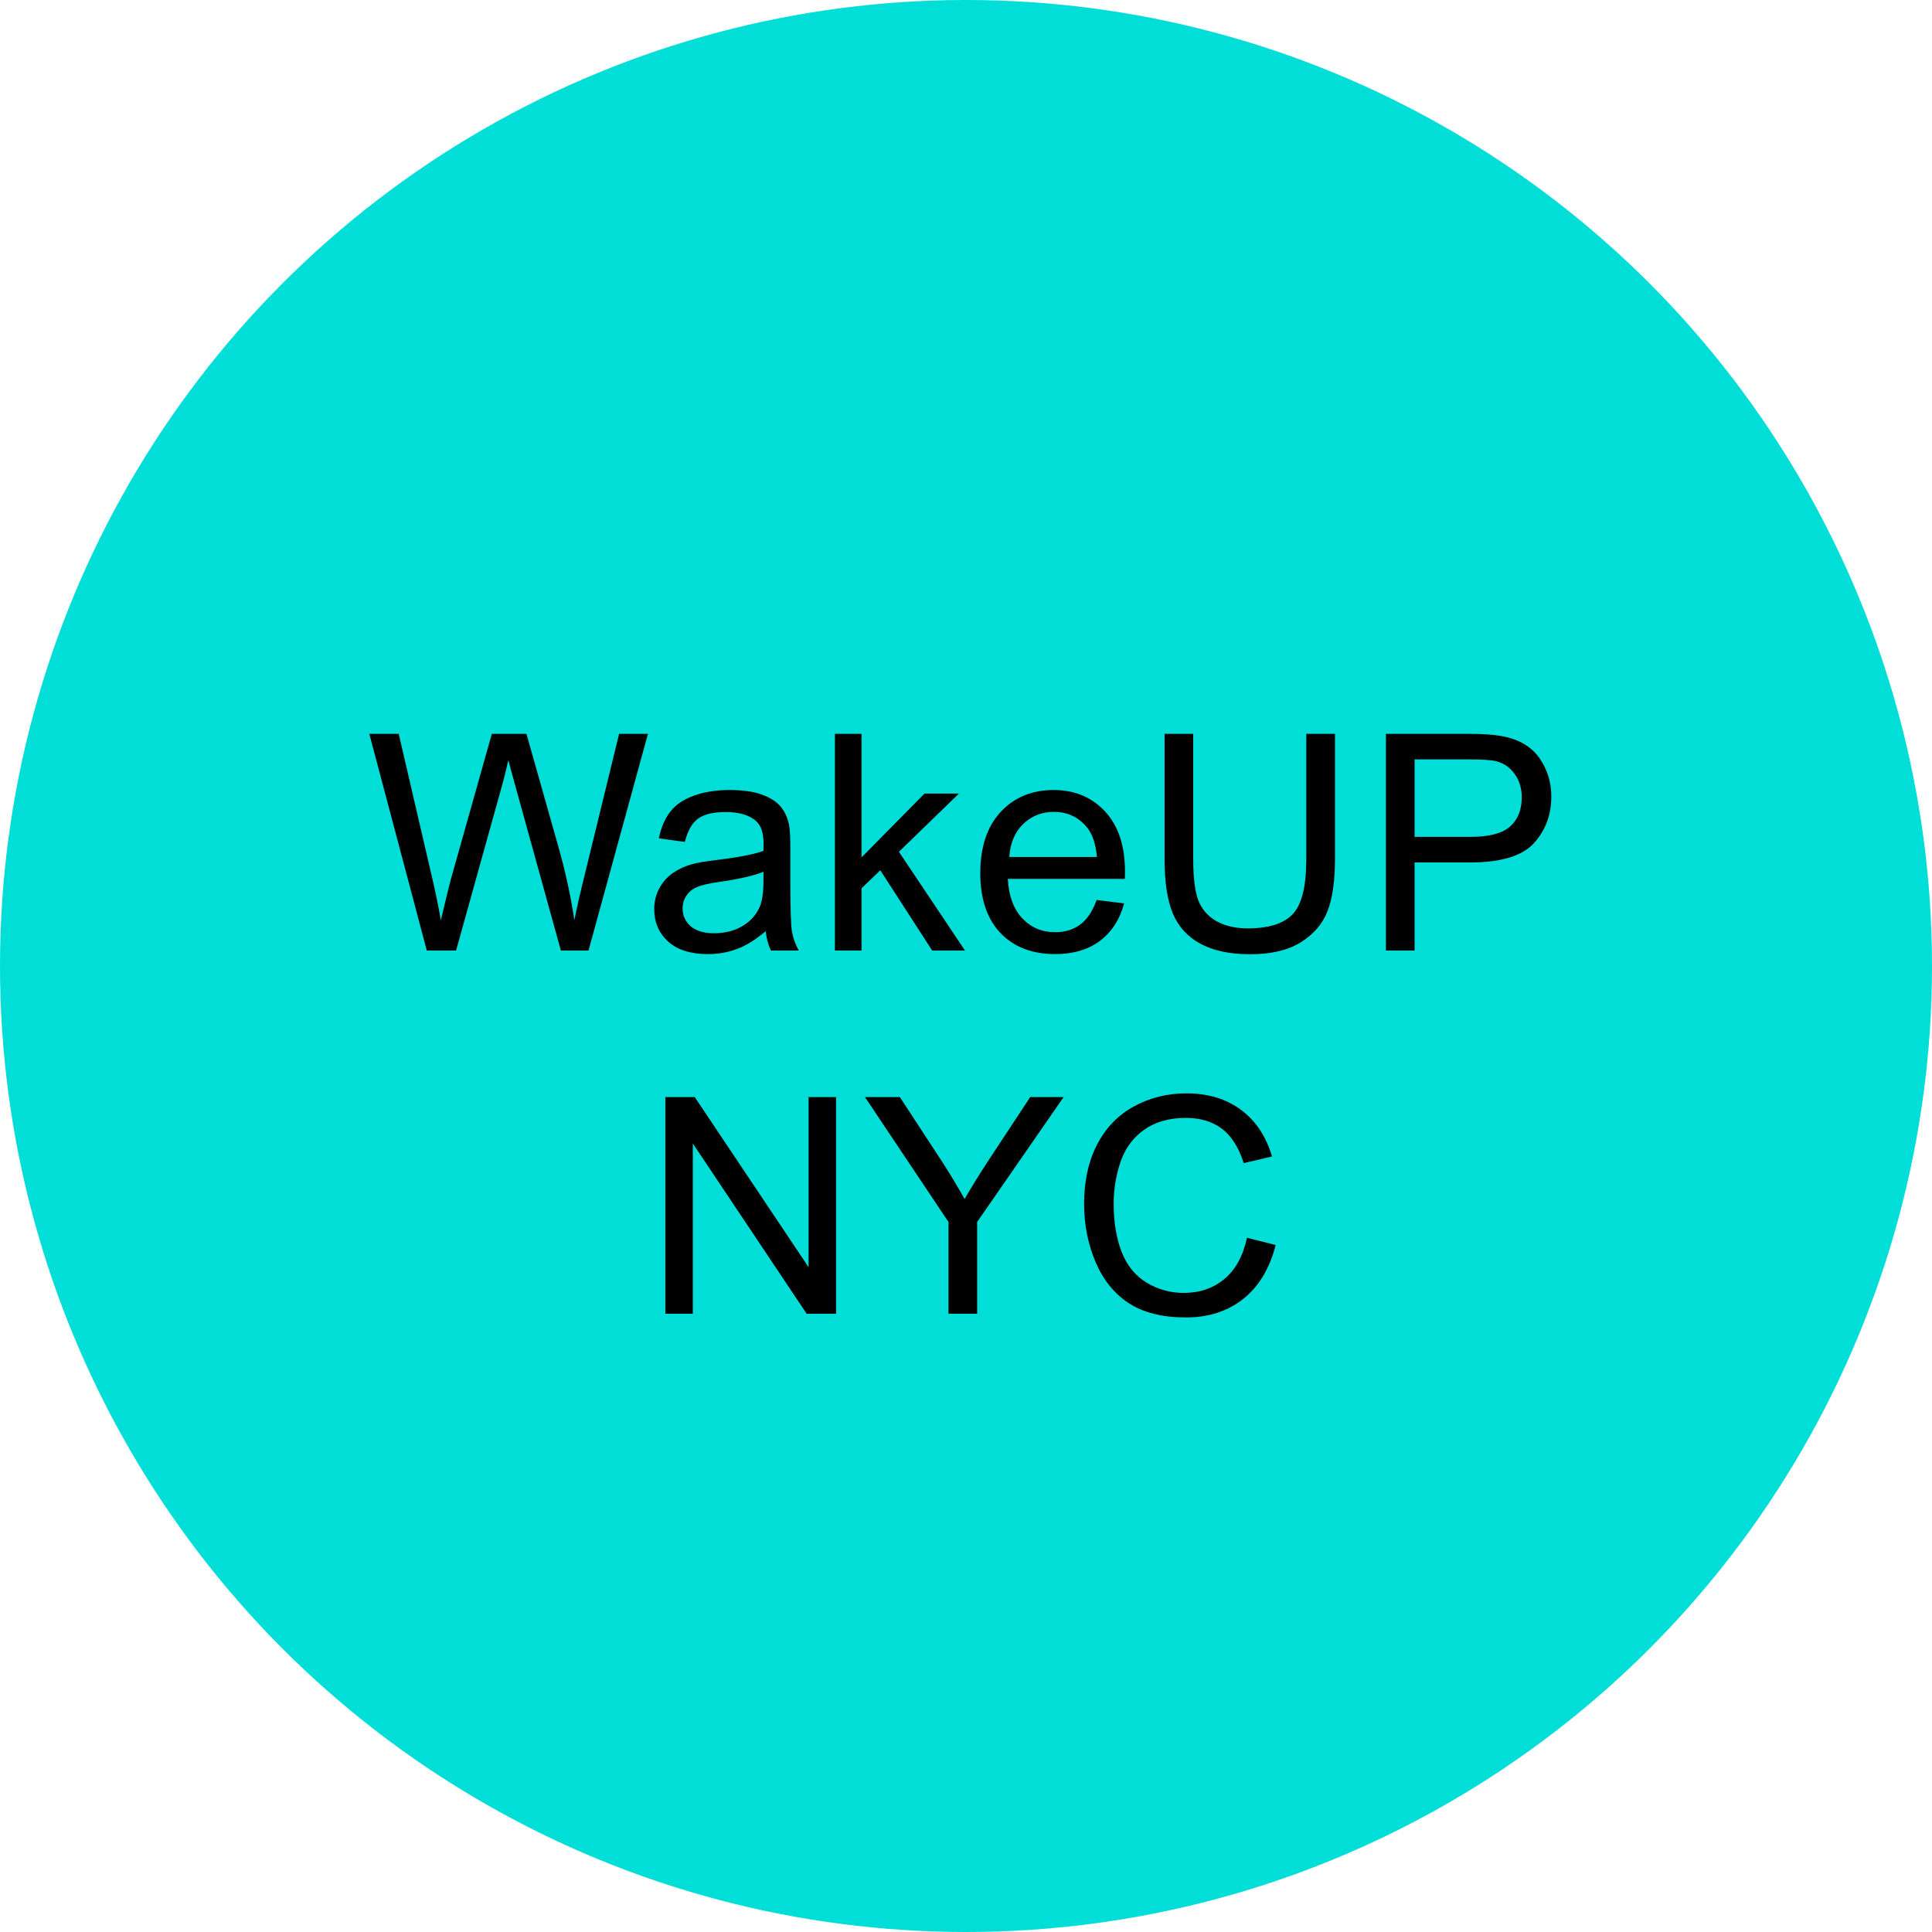
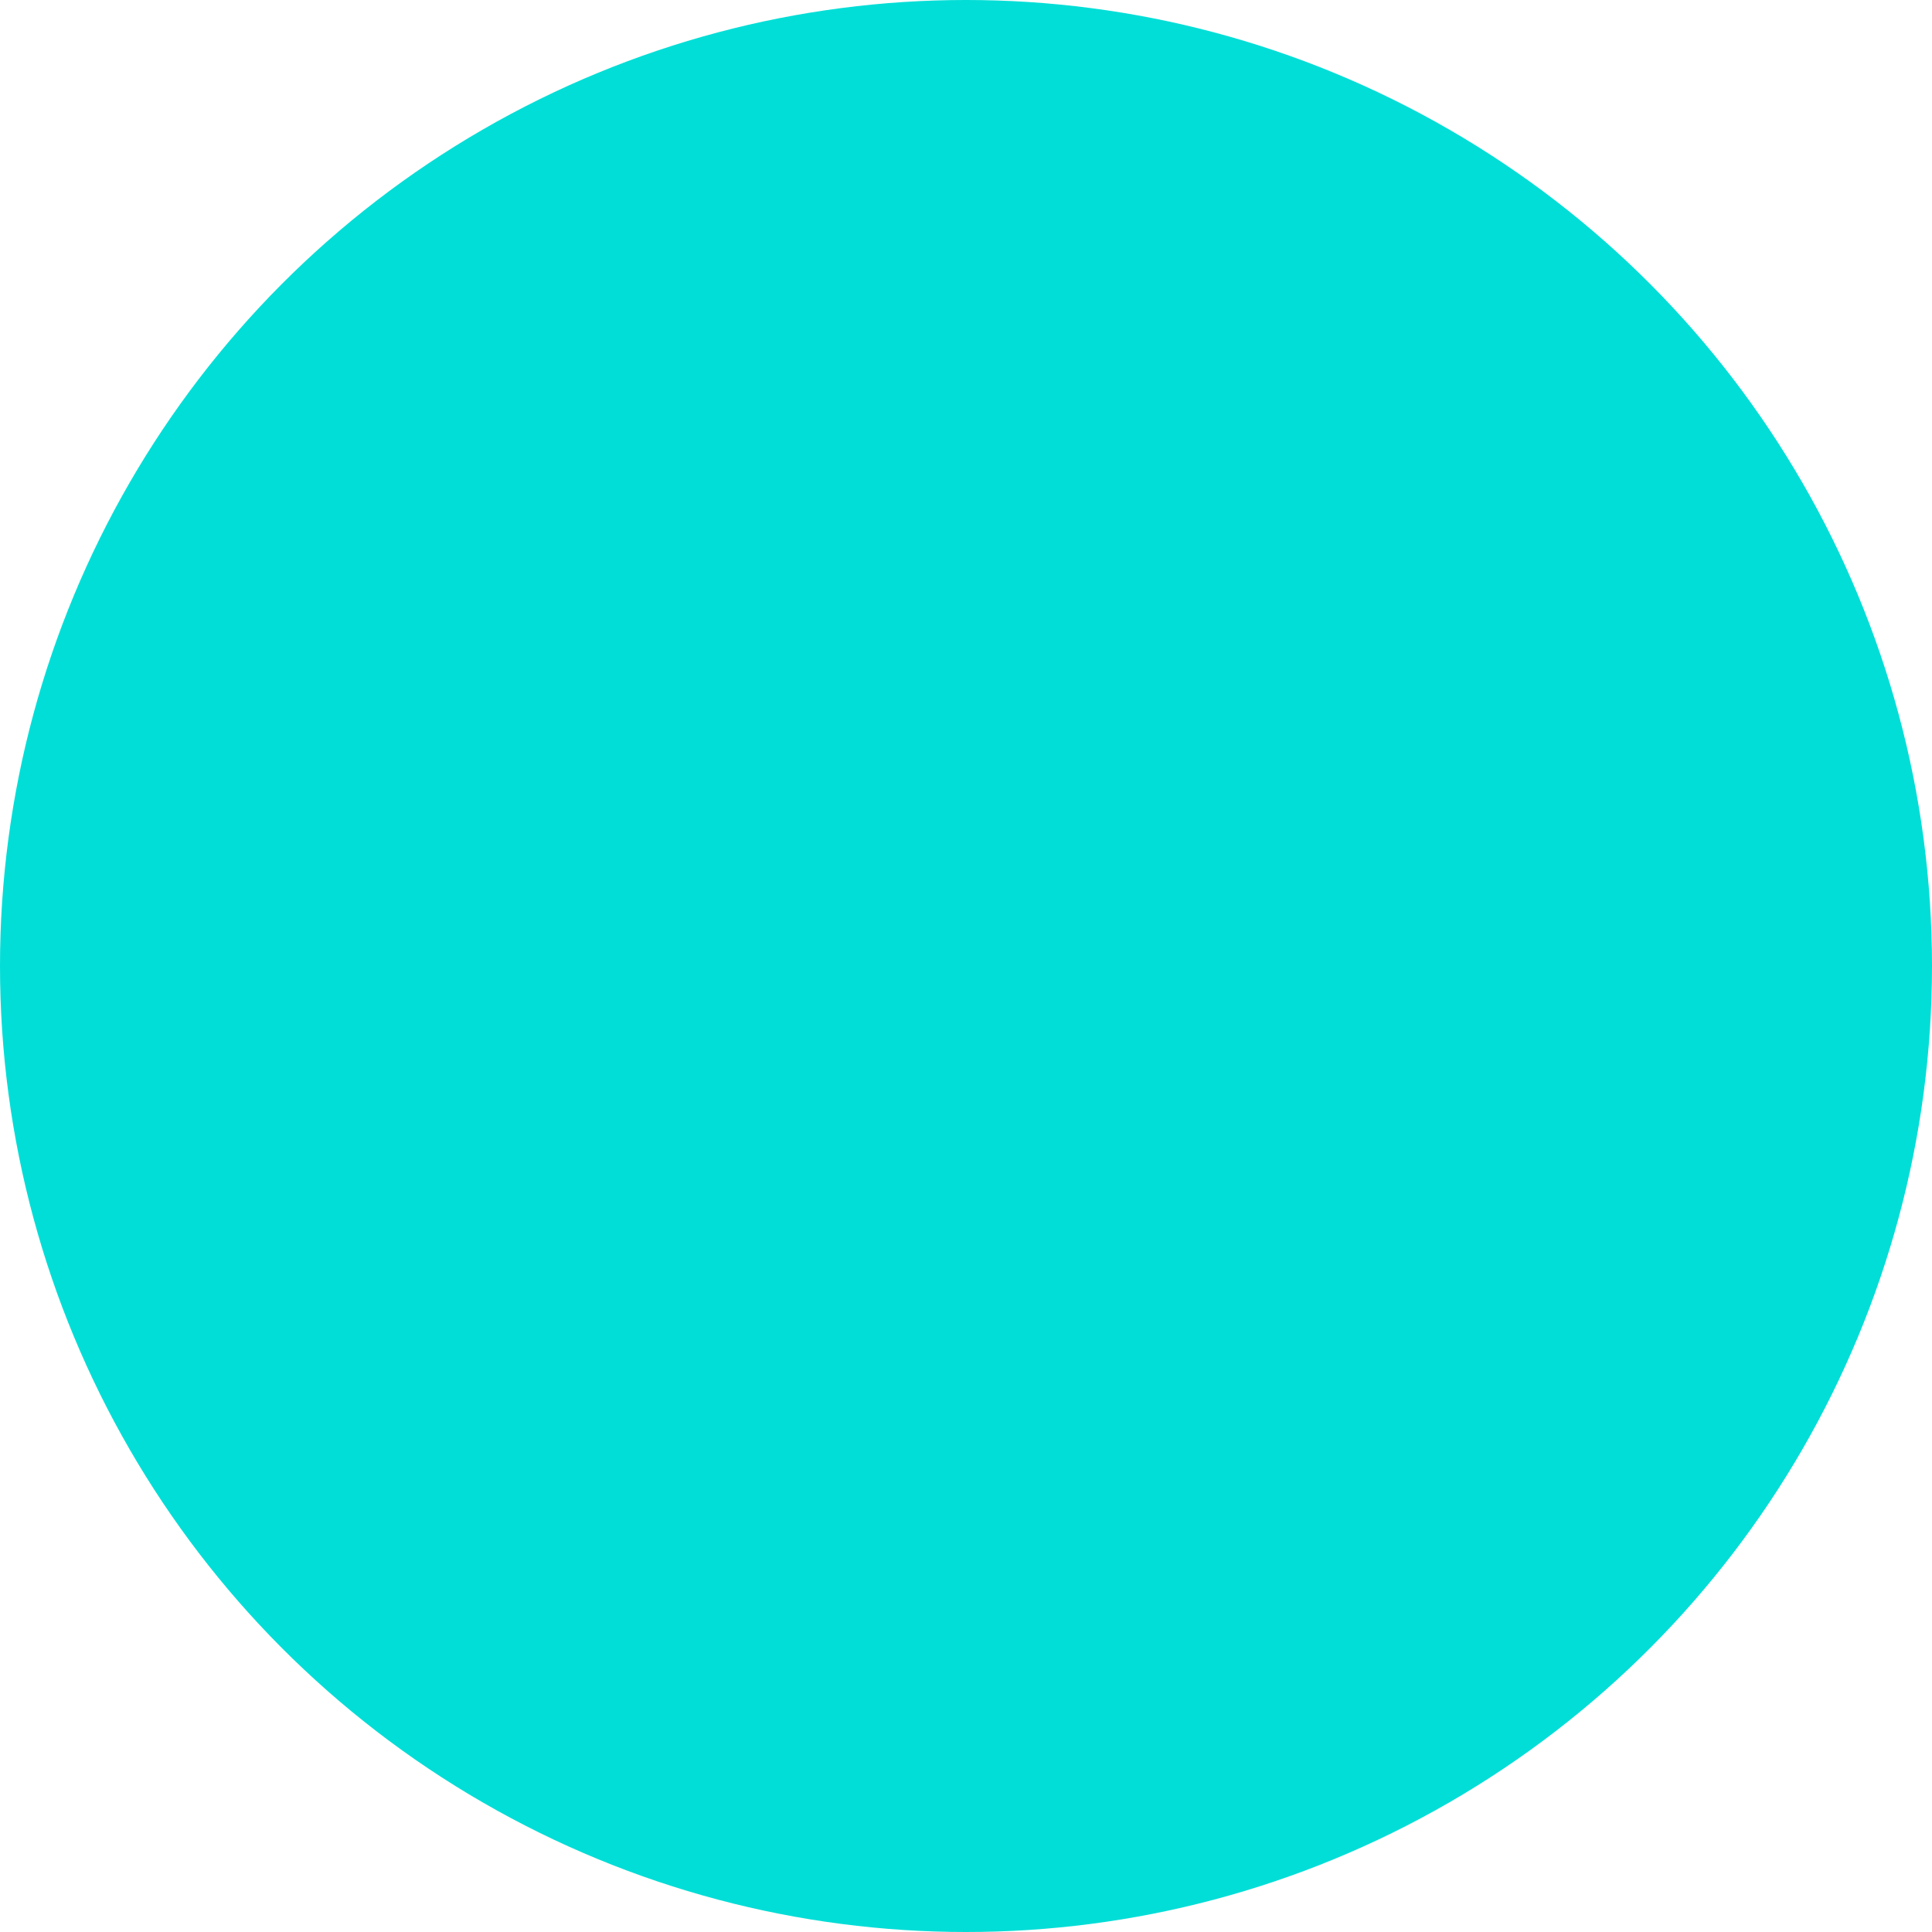
<svg xmlns="http://www.w3.org/2000/svg" width="1000" height="1000" viewBox="0 0 1000 1000" fill="none">
  <circle cx="500" cy="500" r="500" fill="#01DED7" />
-   <path d="M220.914 492L191.152 379.837H206.377L223.439 453.363C225.275 461.065 226.856 468.716 228.182 476.316C231.039 464.329 232.722 457.418 233.232 455.582L254.578 379.837H272.481L288.548 436.607C292.578 450.685 295.485 463.921 297.27 476.316C298.699 469.226 300.56 461.09 302.856 451.909L320.453 379.837H335.372L304.615 492H290.308L266.667 406.539C264.677 399.398 263.504 395.012 263.147 393.379C261.974 398.531 260.877 402.918 259.857 406.539L236.063 492H220.914ZM396.31 481.977C391.21 486.313 386.288 489.373 381.544 491.158C376.851 492.944 371.802 493.836 366.395 493.836C357.469 493.836 350.609 491.668 345.814 487.333C341.019 482.946 338.622 477.361 338.622 470.577C338.622 466.599 339.515 462.977 341.3 459.713C343.136 456.398 345.508 453.745 348.415 451.756C351.374 449.767 354.689 448.262 358.362 447.242C361.065 446.528 365.145 445.839 370.603 445.176C381.722 443.85 389.909 442.269 395.163 440.433C395.214 438.545 395.239 437.347 395.239 436.837C395.239 431.226 393.938 427.273 391.337 424.978C387.818 421.866 382.59 420.311 375.653 420.311C369.175 420.311 364.38 421.458 361.269 423.754C358.209 425.998 355.939 430.002 354.46 435.766L340.994 433.929C342.218 428.166 344.233 423.524 347.038 420.005C349.844 416.434 353.899 413.705 359.203 411.818C364.508 409.88 370.654 408.911 377.642 408.911C384.579 408.911 390.215 409.727 394.551 411.359C398.886 412.991 402.074 415.057 404.114 417.556C406.154 420.005 407.583 423.116 408.399 426.89C408.858 429.237 409.087 433.47 409.087 439.591V457.953C409.087 470.756 409.368 478.866 409.929 482.283C410.541 485.65 411.714 488.889 413.448 492H399.065C397.636 489.144 396.718 485.803 396.31 481.977ZM395.163 451.22C390.164 453.261 382.666 454.995 372.669 456.423C367.007 457.239 363.003 458.157 360.657 459.177C358.311 460.198 356.5 461.702 355.225 463.692C353.95 465.63 353.312 467.798 353.312 470.195C353.312 473.867 354.689 476.928 357.443 479.376C360.249 481.824 364.329 483.048 369.685 483.048C374.99 483.048 379.708 481.901 383.839 479.605C387.971 477.259 391.006 474.071 392.944 470.042C394.423 466.93 395.163 462.34 395.163 456.27V451.22ZM432.153 492V379.837H445.925V443.799L478.518 410.747H496.345L465.282 440.892L499.482 492H482.497L455.642 450.455L445.925 459.79V492H432.153ZM567.612 465.834L581.842 467.594C579.598 475.908 575.441 482.36 569.371 486.95C563.302 491.541 555.549 493.836 546.113 493.836C534.228 493.836 524.792 490.189 517.804 482.895C510.867 475.55 507.399 465.273 507.399 452.062C507.399 438.392 510.918 427.783 517.957 420.234C524.996 412.685 534.126 408.911 545.347 408.911C556.212 408.911 565.087 412.609 571.973 420.005C578.859 427.401 582.302 437.806 582.302 451.22C582.302 452.037 582.276 453.261 582.225 454.893H521.63C522.14 463.819 524.664 470.654 529.204 475.397C533.744 480.141 539.405 482.513 546.189 482.513C551.239 482.513 555.549 481.187 559.119 478.534C562.69 475.882 565.52 471.648 567.612 465.834ZM522.395 443.57H567.765C567.153 436.735 565.418 431.609 562.562 428.191C558.176 422.887 552.488 420.234 545.501 420.234C539.176 420.234 533.846 422.351 529.51 426.584C525.226 430.818 522.854 436.48 522.395 443.57ZM676.139 379.837H690.982V444.641C690.982 455.913 689.706 464.865 687.156 471.495C684.606 478.126 679.99 483.533 673.308 487.715C666.677 491.847 657.955 493.913 647.142 493.913C636.634 493.913 628.04 492.102 621.358 488.481C614.676 484.859 609.907 479.631 607.051 472.796C604.194 465.91 602.766 456.525 602.766 444.641V379.837H617.609V444.564C617.609 454.306 618.502 461.498 620.287 466.14C622.123 470.73 625.235 474.275 629.621 476.775C634.059 479.274 639.465 480.524 645.841 480.524C656.756 480.524 664.535 478.05 669.176 473.102C673.818 468.155 676.139 458.642 676.139 444.564V379.837ZM717.338 492V379.837H759.647C767.094 379.837 772.781 380.194 776.709 380.908C782.218 381.826 786.834 383.586 790.557 386.187C794.281 388.738 797.264 392.334 799.509 396.975C801.804 401.617 802.952 406.718 802.952 412.277C802.952 421.815 799.917 429.9 793.847 436.531C787.777 443.11 776.811 446.4 760.948 446.4H732.18V492H717.338ZM732.18 433.164H761.177C770.767 433.164 777.576 431.379 781.605 427.809C785.635 424.238 787.65 419.214 787.65 412.736C787.65 408.044 786.451 404.04 784.054 400.724C781.707 397.358 778.596 395.139 774.72 394.068C772.22 393.405 767.604 393.073 760.871 393.073H732.18V433.164ZM344.379 680V567.837H359.604L418.516 655.9V567.837H432.747V680H417.522L358.609 591.861V680H344.379ZM490.931 680V632.488L447.703 567.837H465.759L487.871 601.654C491.951 607.979 495.751 614.304 499.27 620.629C502.637 614.763 506.717 608.158 511.512 600.813L533.241 567.837H550.532L505.774 632.488V680H490.931ZM645.44 640.674L660.283 644.423C657.172 656.614 651.561 665.922 643.451 672.349C635.392 678.725 625.522 681.913 613.842 681.913C601.753 681.913 591.909 679.464 584.309 674.568C576.76 669.62 570.996 662.479 567.018 653.145C563.091 643.811 561.127 633.788 561.127 623.077C561.127 611.397 563.346 601.221 567.783 592.55C572.272 583.828 578.622 577.222 586.834 572.734C595.097 568.194 604.176 565.924 614.071 565.924C625.293 565.924 634.729 568.781 642.38 574.494C650.031 580.206 655.361 588.24 658.37 598.594L643.757 602.037C641.156 593.876 637.381 587.934 632.434 584.21C627.486 580.487 621.263 578.625 613.765 578.625C605.145 578.625 597.928 580.691 592.113 584.822C586.349 588.954 582.294 594.513 579.948 601.501C577.602 608.438 576.429 615.605 576.429 623C576.429 632.539 577.806 640.878 580.56 648.019C583.366 655.109 587.701 660.414 593.567 663.933C599.432 667.452 605.783 669.212 612.618 669.212C620.932 669.212 627.97 666.815 633.734 662.02C639.498 657.226 643.4 650.11 645.44 640.674Z" fill="black" />
</svg>